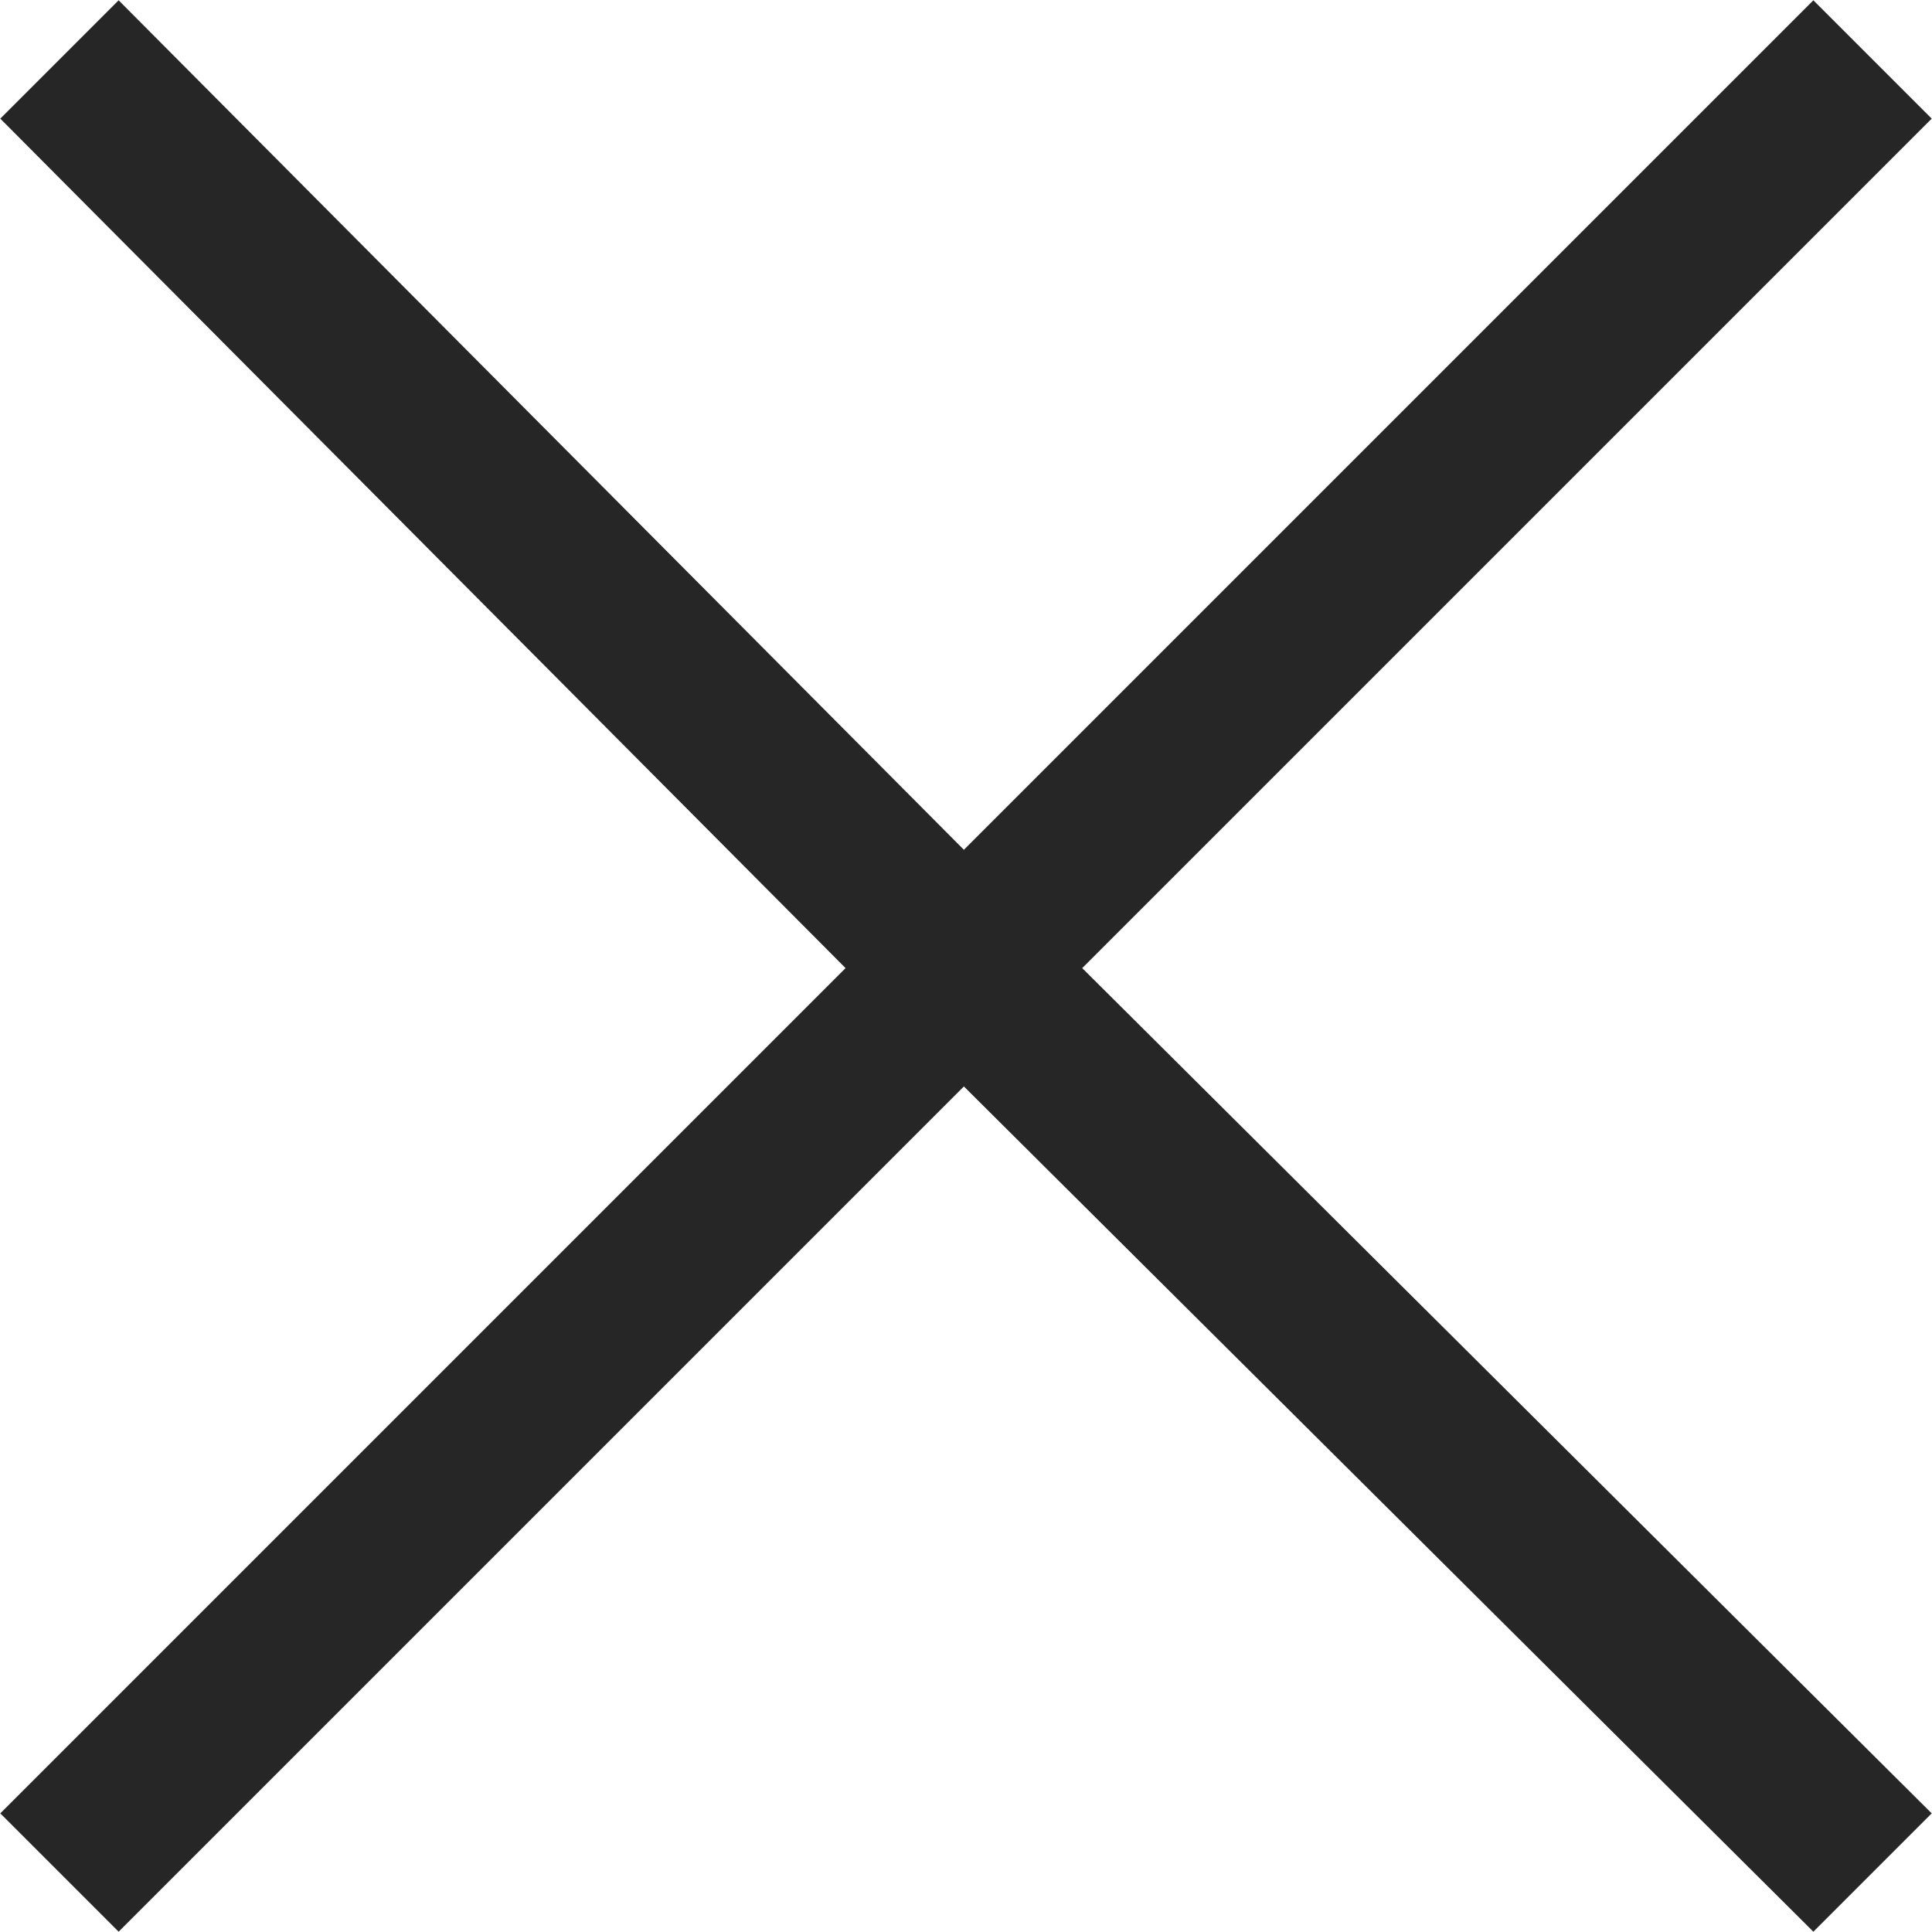
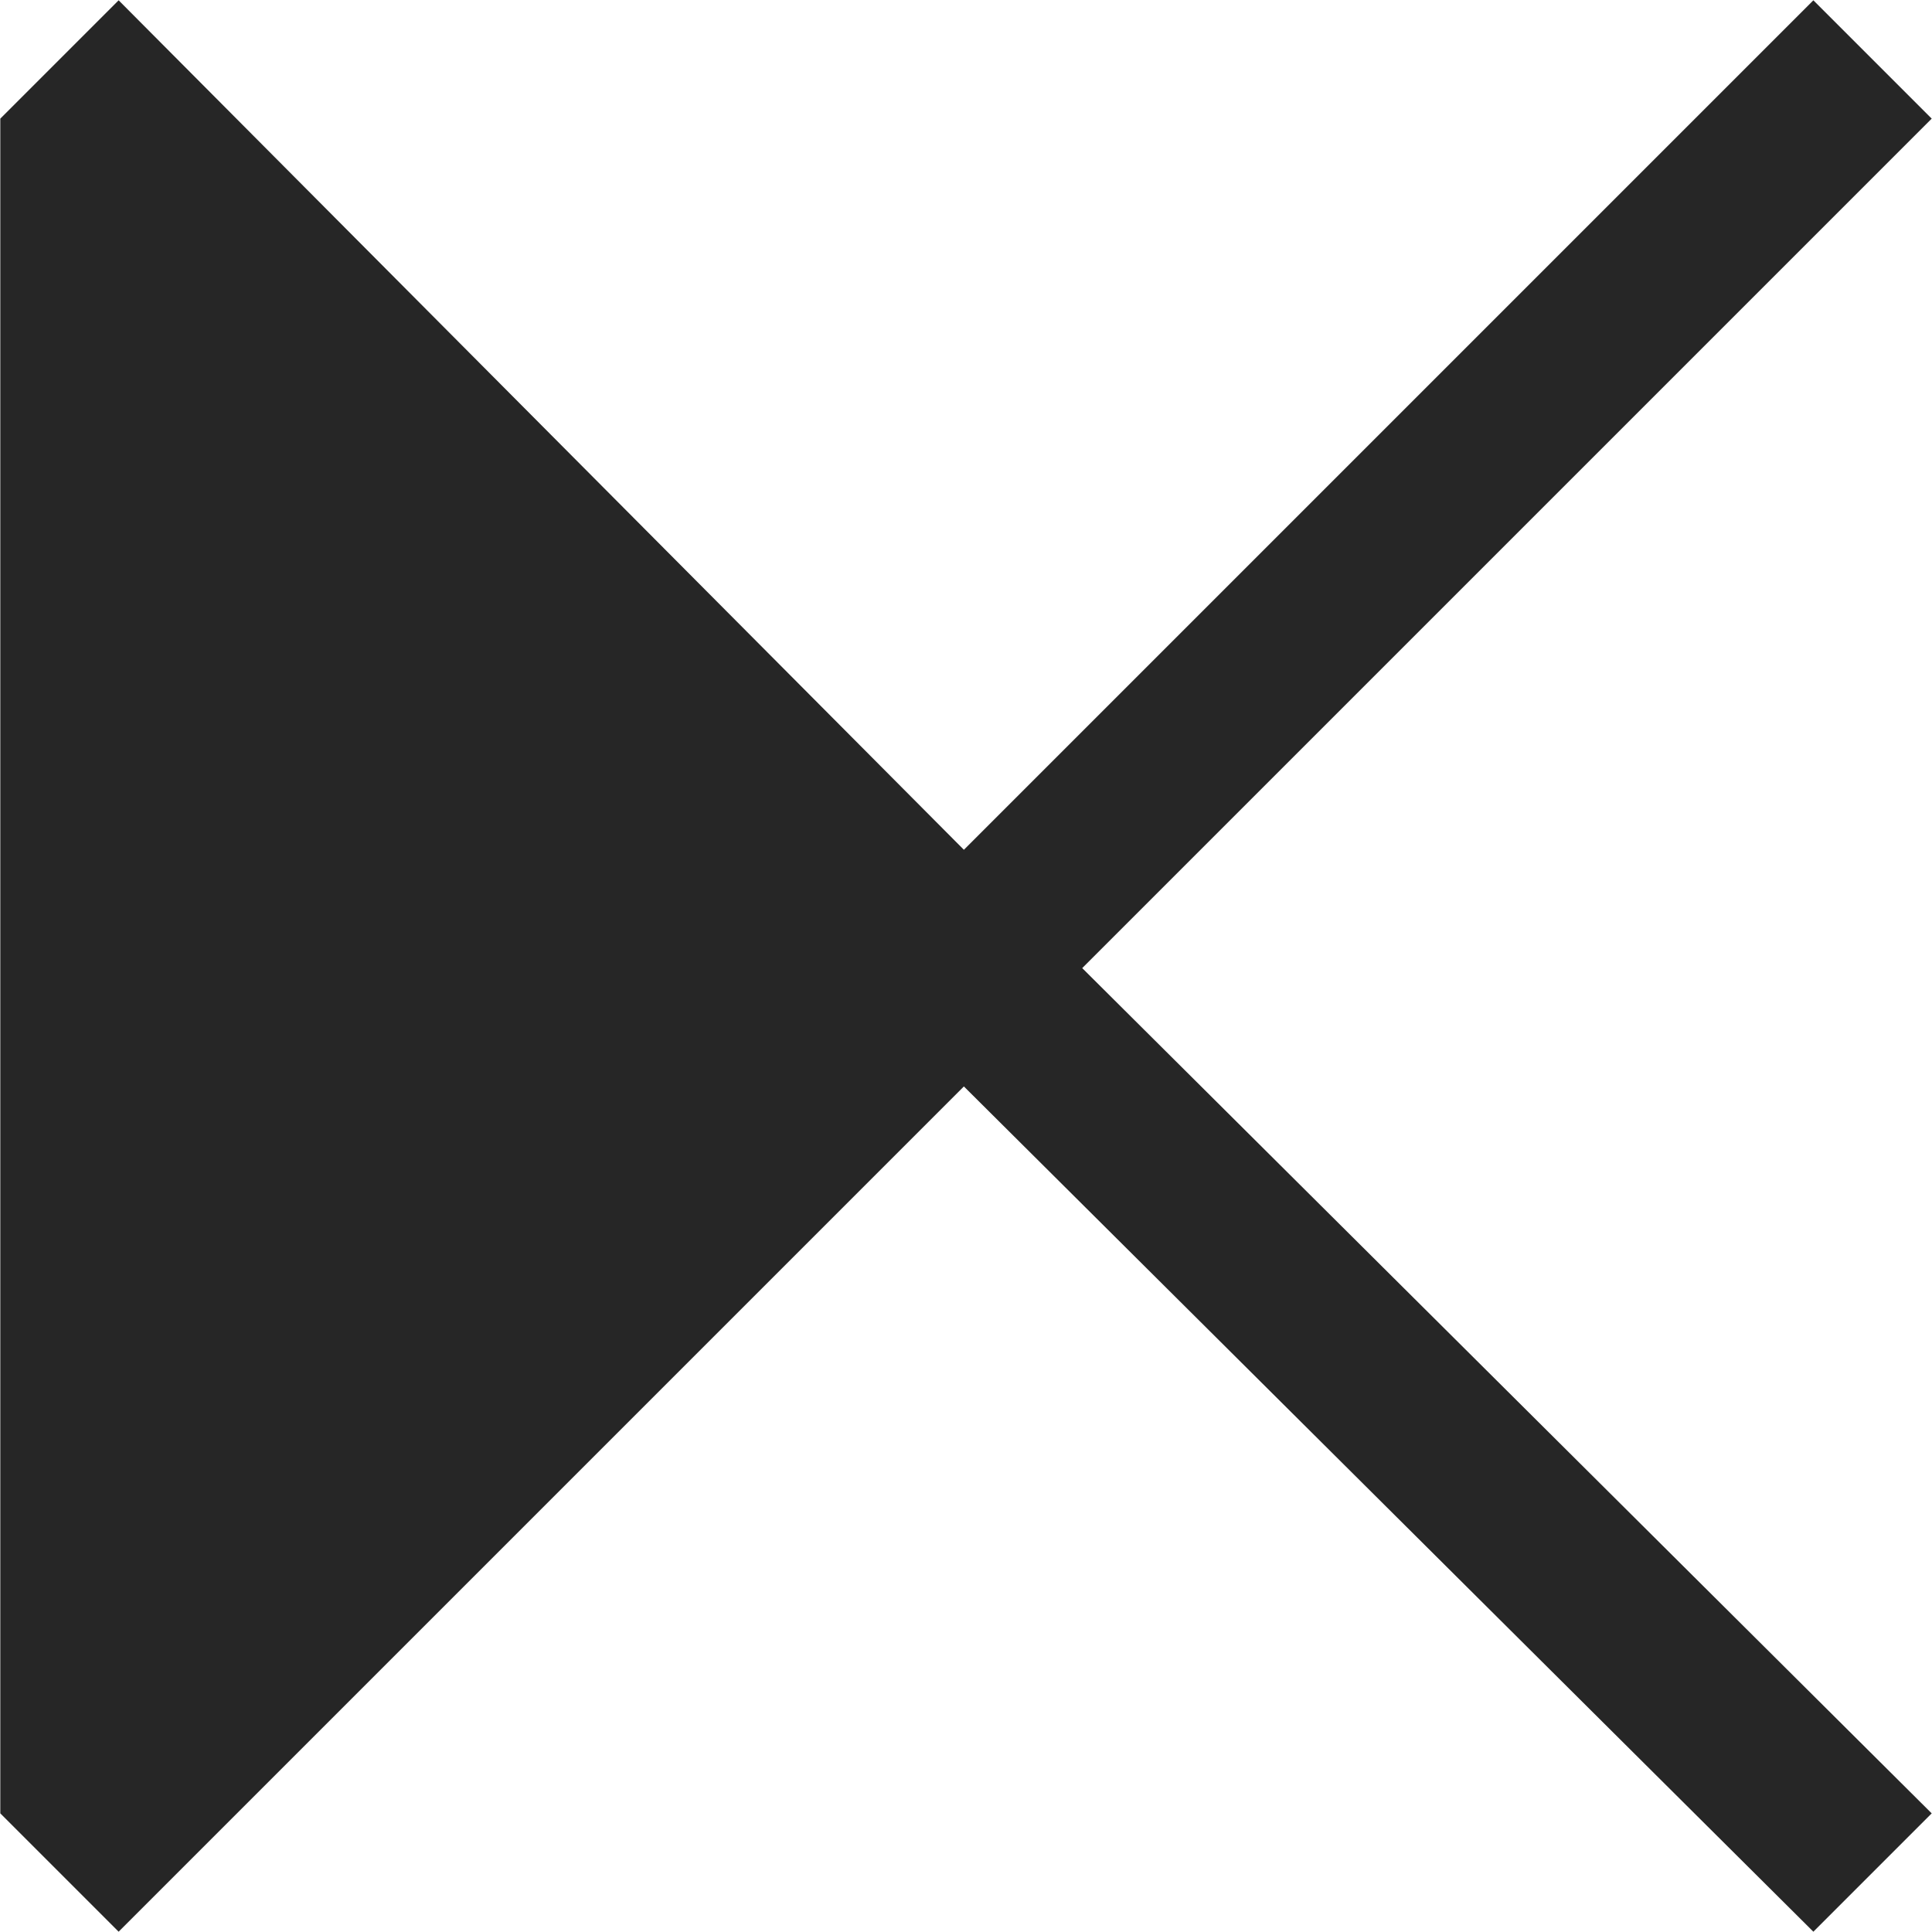
<svg xmlns="http://www.w3.org/2000/svg" width="32" height="32" viewBox="0 0 32 32" fill="none">
-   <path d="M30.035 31.995L31.995 30.035L17.925 16.035L31.995 1.965L30.035 0.005L15.965 14.075L1.965 0.005L0.005 1.965L14.005 16.035L0.005 30.035L1.965 31.995L15.965 17.995L30.035 31.995Z" fill="#262626" />
+   <path d="M30.035 31.995L31.995 30.035L17.925 16.035L31.995 1.965L30.035 0.005L15.965 14.075L1.965 0.005L0.005 1.965L0.005 30.035L1.965 31.995L15.965 17.995L30.035 31.995Z" fill="#262626" />
</svg>